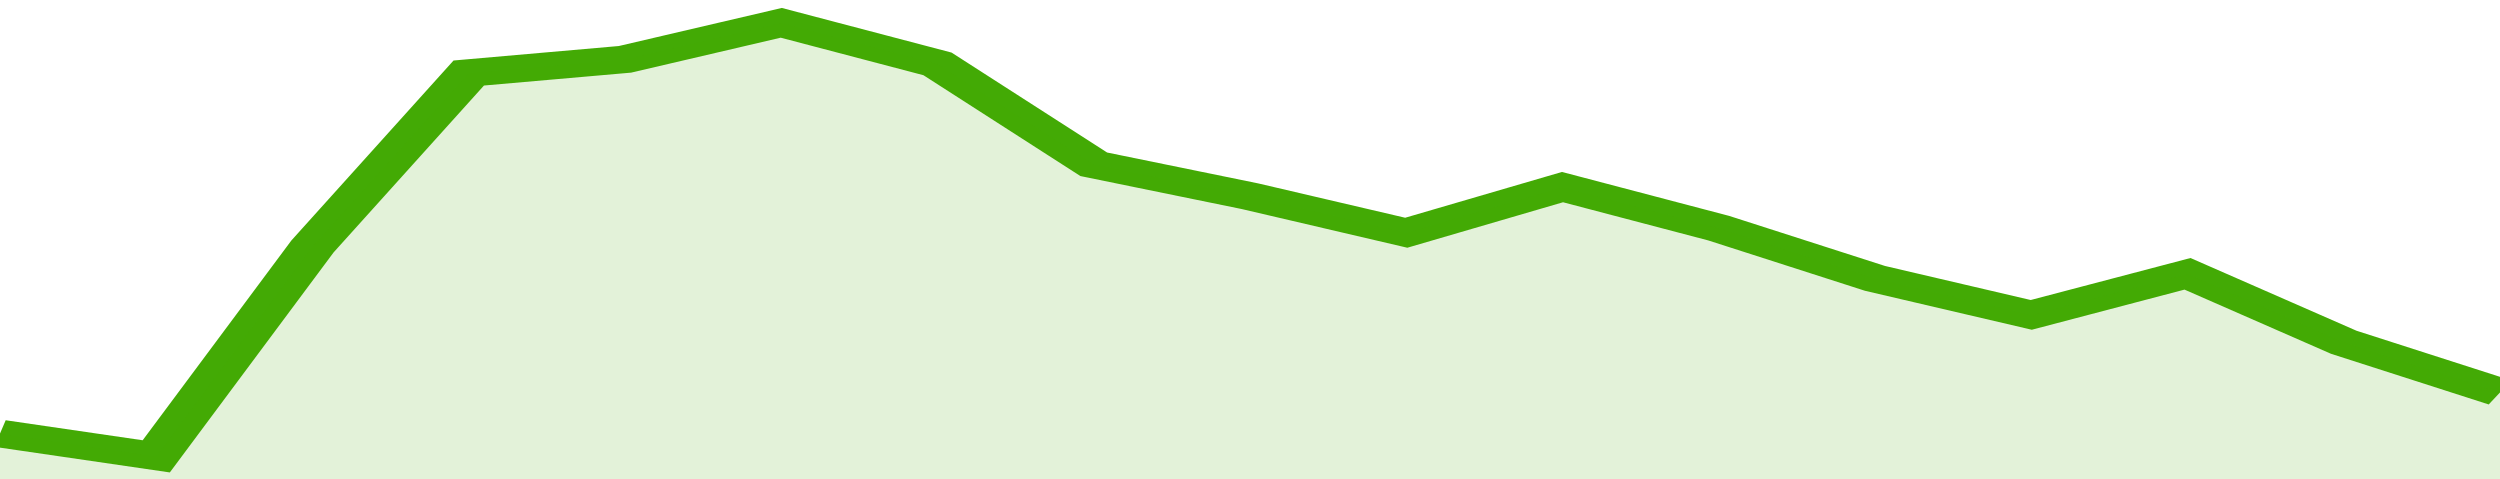
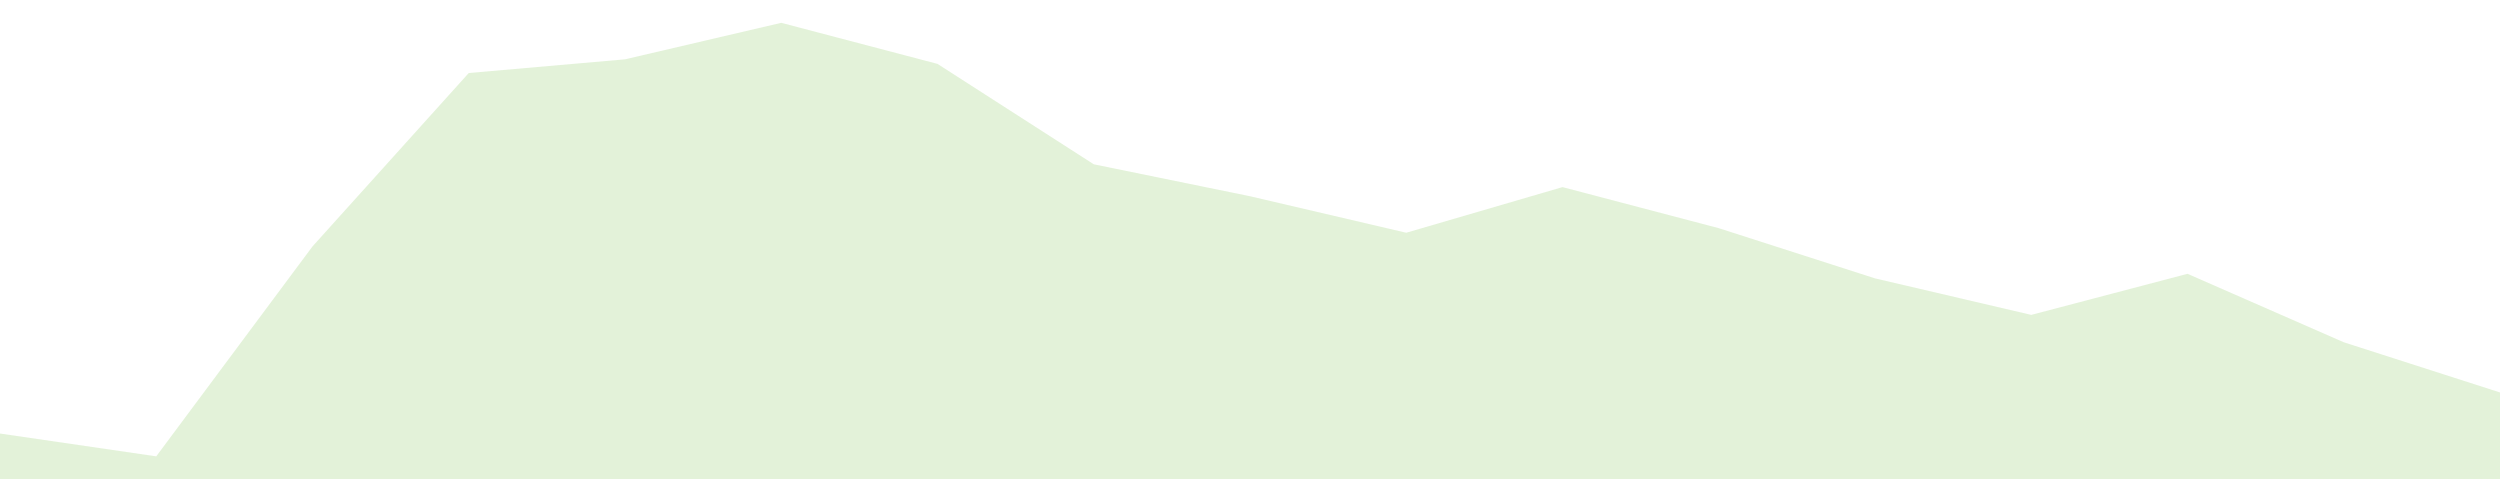
<svg xmlns="http://www.w3.org/2000/svg" viewBox="0 0 320 105" width="120" height="23" preserveAspectRatio="none">
-   <polyline fill="none" stroke="#43AA05" stroke-width="6" points="0, 95 20, 100 40, 54 60, 16 80, 13 100, 5 120, 14 140, 36 160, 43 180, 51 200, 41 220, 50 240, 61 260, 69 280, 60 300, 75 320, 86 320, 86 "> </polyline>
  <polygon fill="#43AA05" opacity="0.15" points="0, 105 0, 95 20, 100 40, 54 60, 16 80, 13 100, 5 120, 14 140, 36 160, 43 180, 51 200, 41 220, 50 240, 61 260, 69 280, 60 300, 75 320, 86 320, 105 " />
</svg>